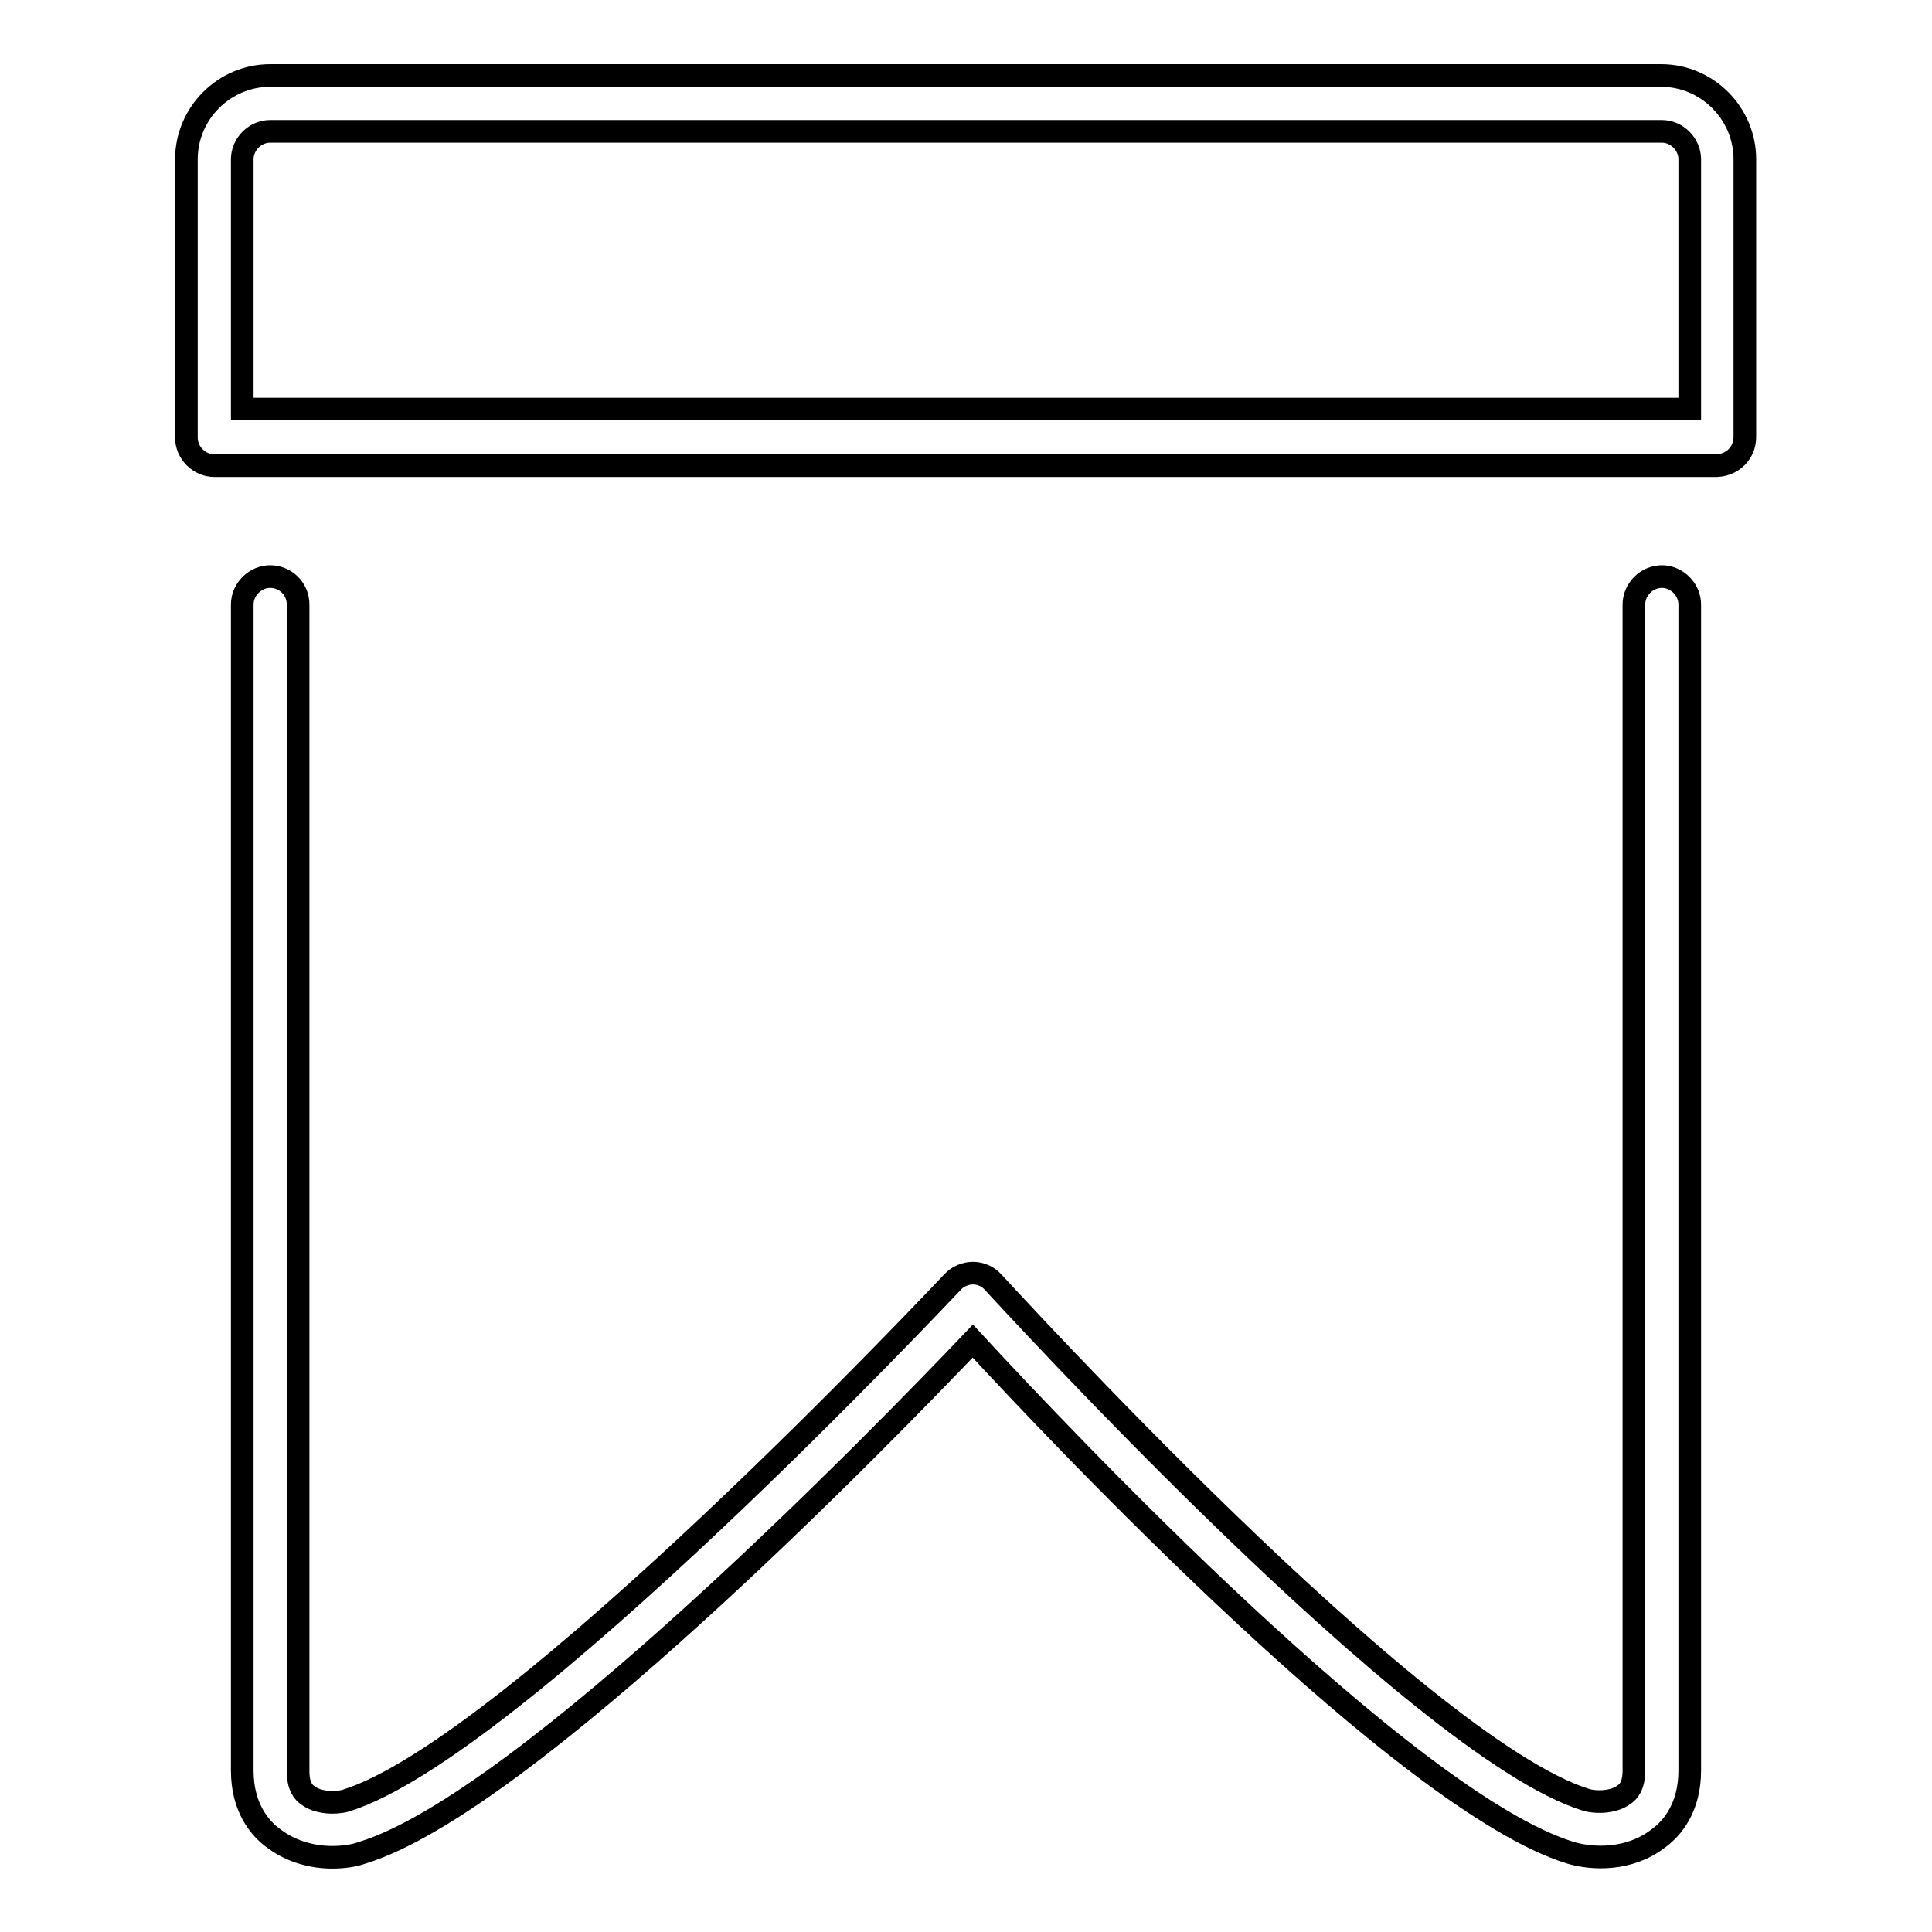
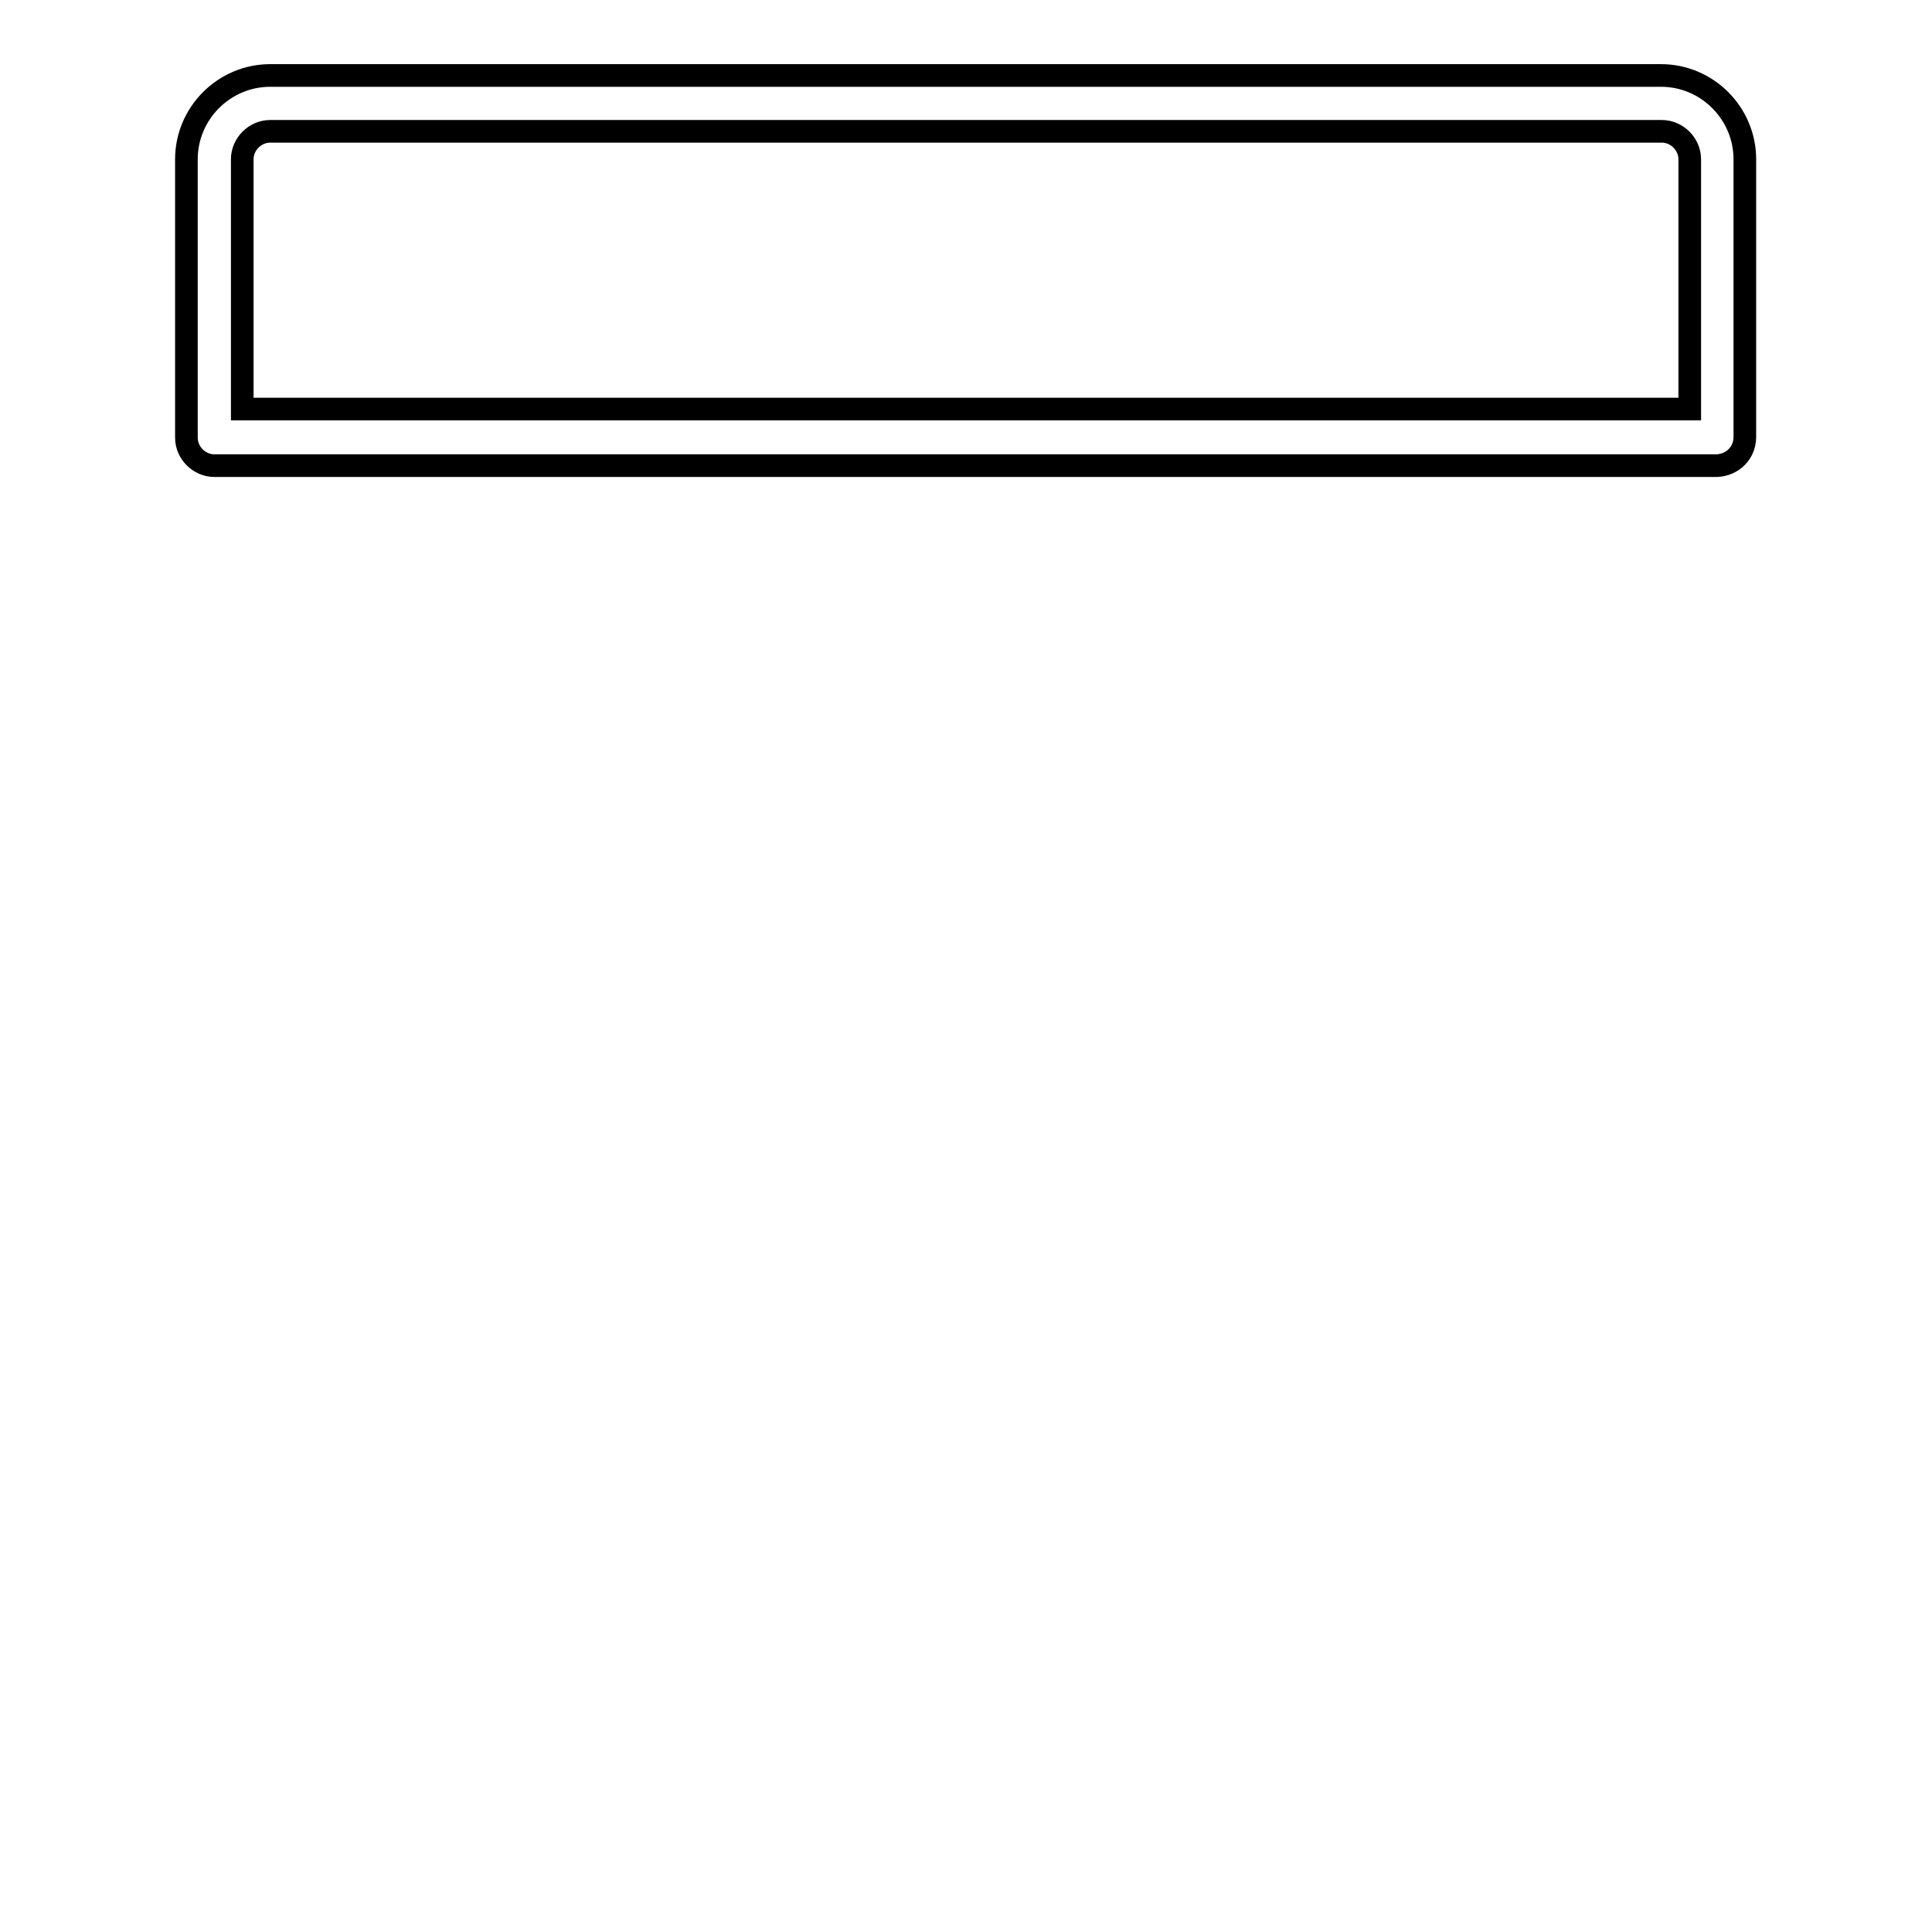
<svg xmlns="http://www.w3.org/2000/svg" version="1.1" x="0px" y="0px" viewBox="0 0 256 256" enable-background="new 0 0 256 256" xml:space="preserve">
  <g>
    <g>
-       <path stroke-width="3" fill-opacity="0" stroke="#000000" d="M35.8,76.4c-2,0-3.7,1.7-3.7,3.7v154.5c0,4.9,2.3,7.7,4.3,9.1c2.3,1.7,5.1,2.4,7.6,2.4c1.5,0,2.9-0.2,4-0.6c21.6-6.6,68.9-55.2,80.9-67.8c11.7,12.7,57.6,61.2,79.2,67.8c3,0.9,7.8,1,11.5-1.8c2-1.4,4.3-4.2,4.3-9.1V80.1c0-2-1.7-3.7-3.7-3.7c-2,0-3.7,1.7-3.7,3.7v154.5c0,2-0.7,2.8-1.3,3.2c-1.3,1-3.6,1.1-5,0.7c-22.4-6.9-78-68-78.6-68.6c-0.7-0.8-1.7-1.2-2.7-1.2c-0.9,0-2,0.4-2.7,1.2c-0.6,0.6-58,61.8-80.4,68.7c-1.4,0.4-3.7,0.3-5-0.7c-0.6-0.4-1.3-1.2-1.3-3.2V80.1C39.5,78,37.8,76.4,35.8,76.4z" />
      <path stroke-width="3" fill-opacity="0" stroke="#000000" d="M231.2,57.9V21.1c0-6.1-5-11.1-11.1-11.1H35.8c-6.1,0-11.1,5-11.1,11.1v36.9c0,2,1.7,3.7,3.7,3.7h199.1C229.6,61.6,231.2,60,231.2,57.9z M223.9,54.2H32.1V21.1c0-2,1.7-3.7,3.7-3.7h184.4c2,0,3.7,1.7,3.7,3.7V54.2z" />
    </g>
  </g>
</svg>